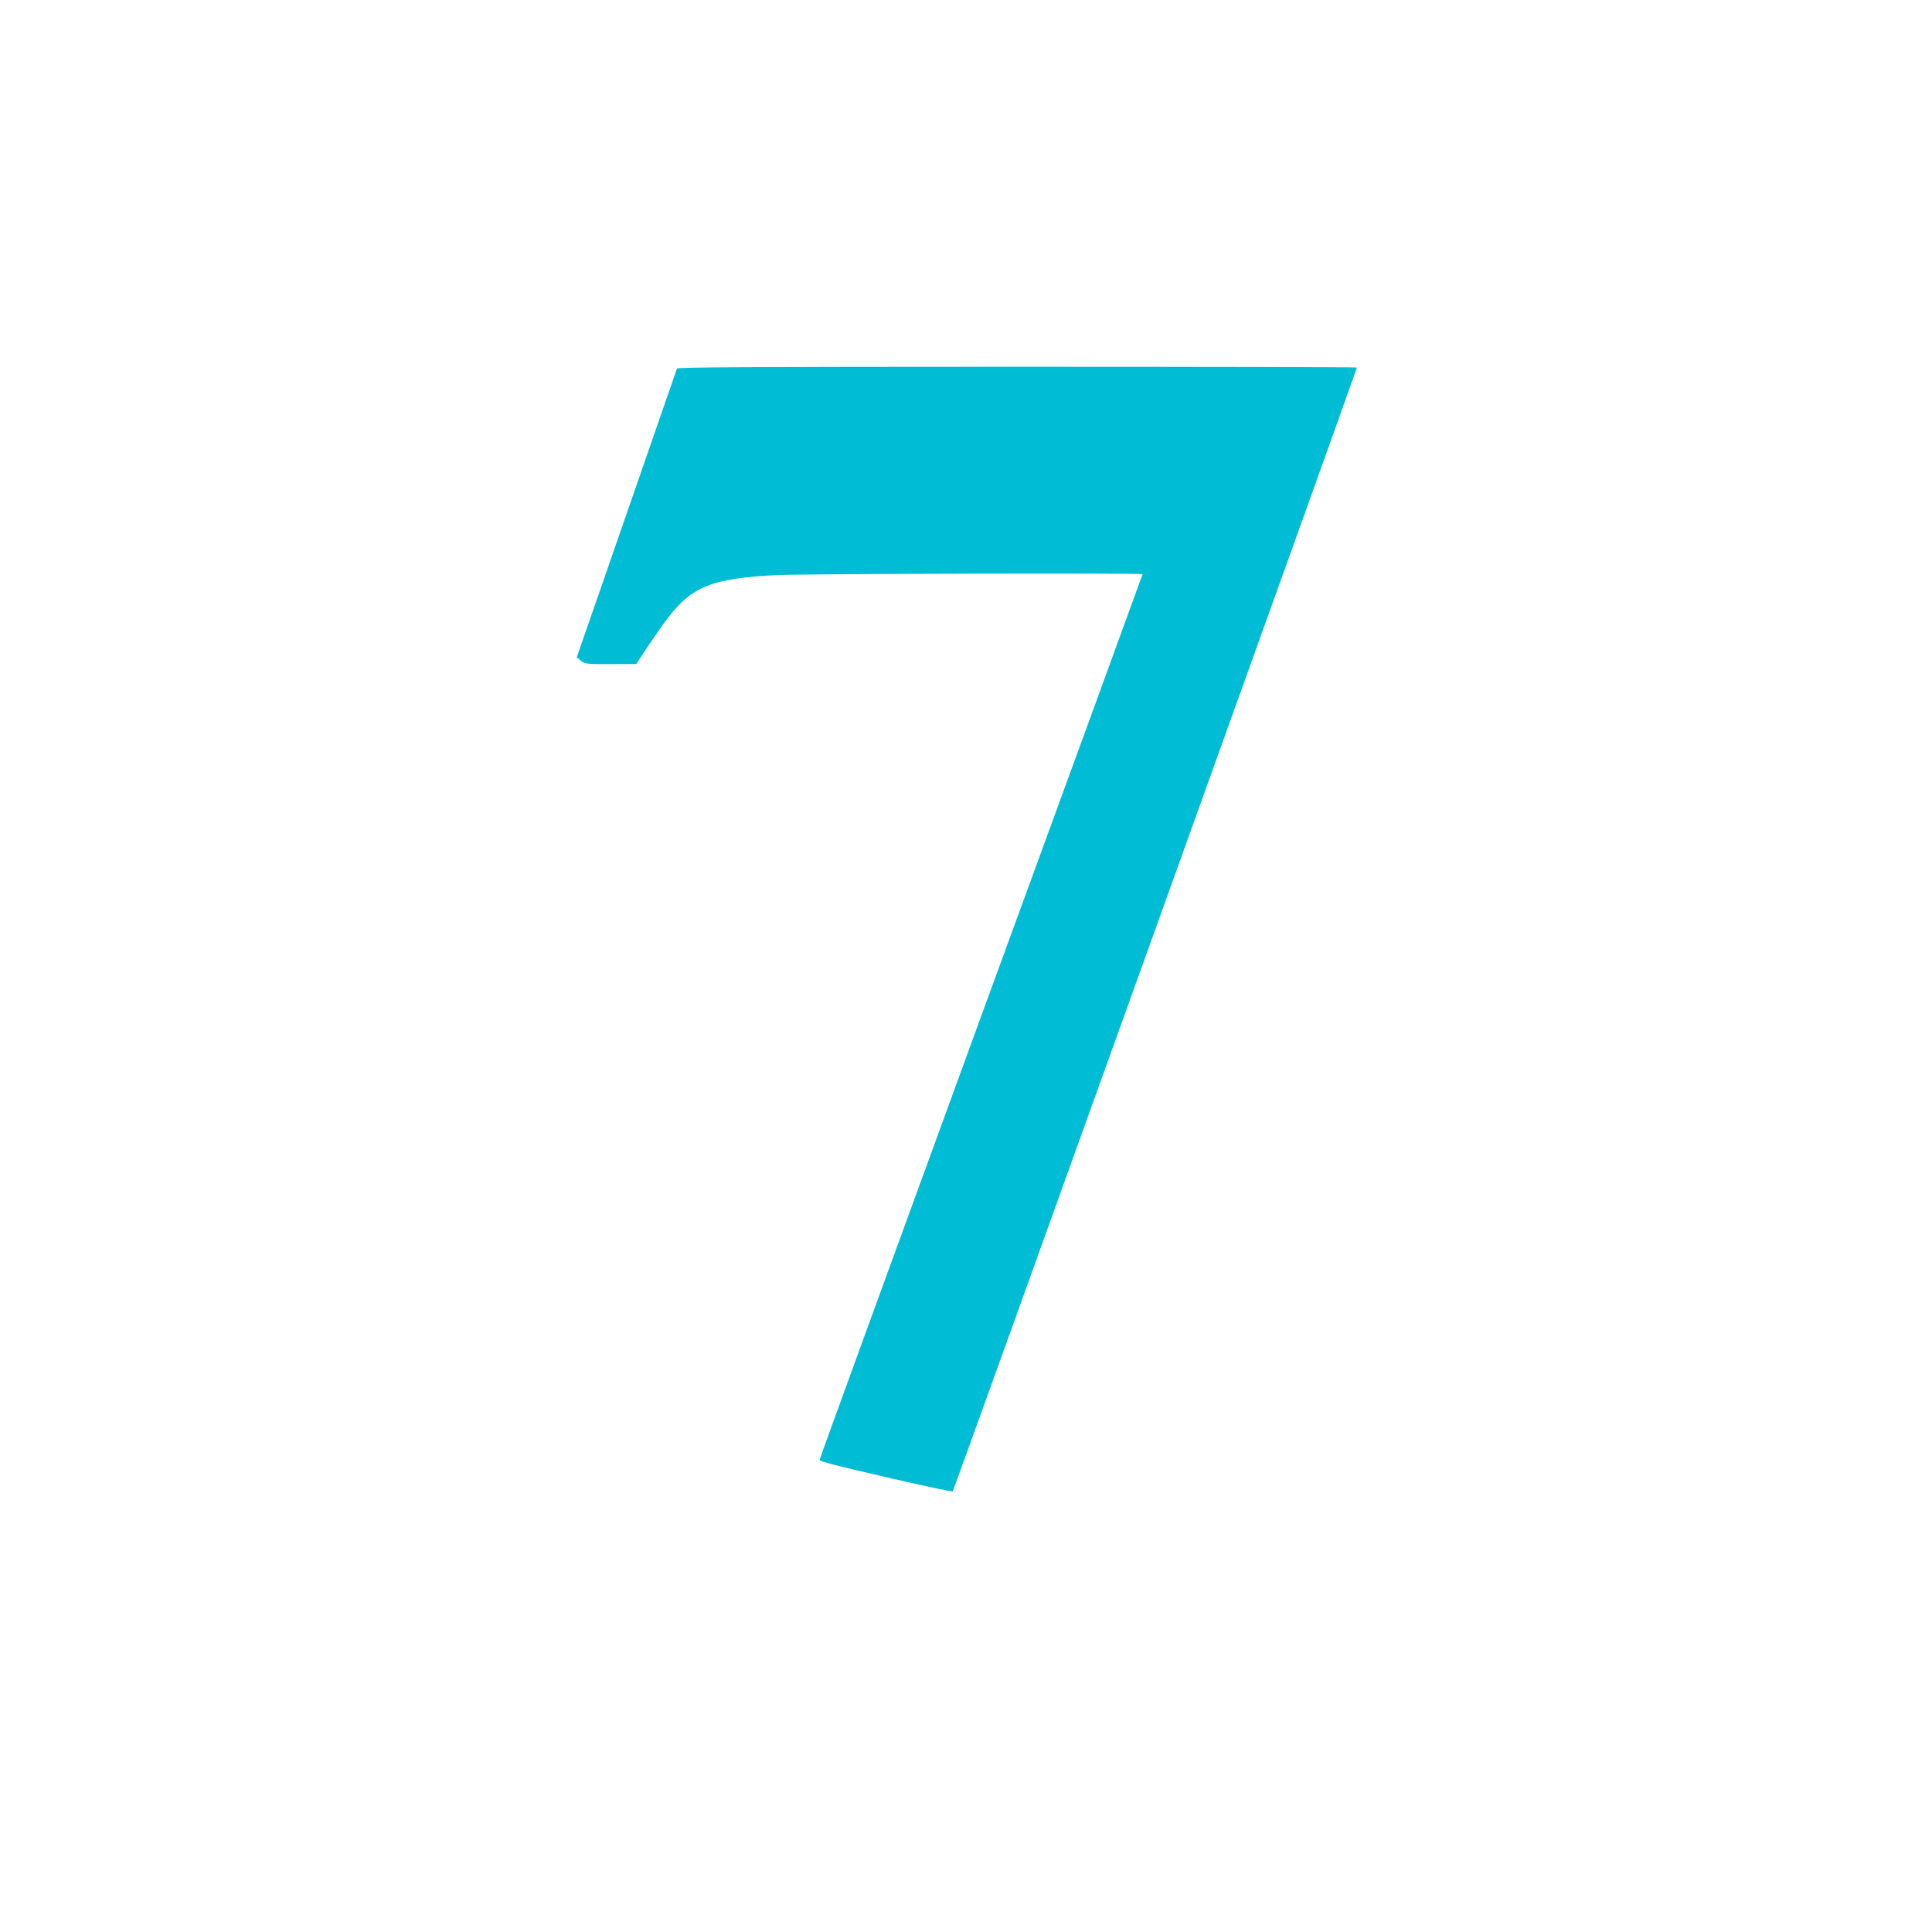
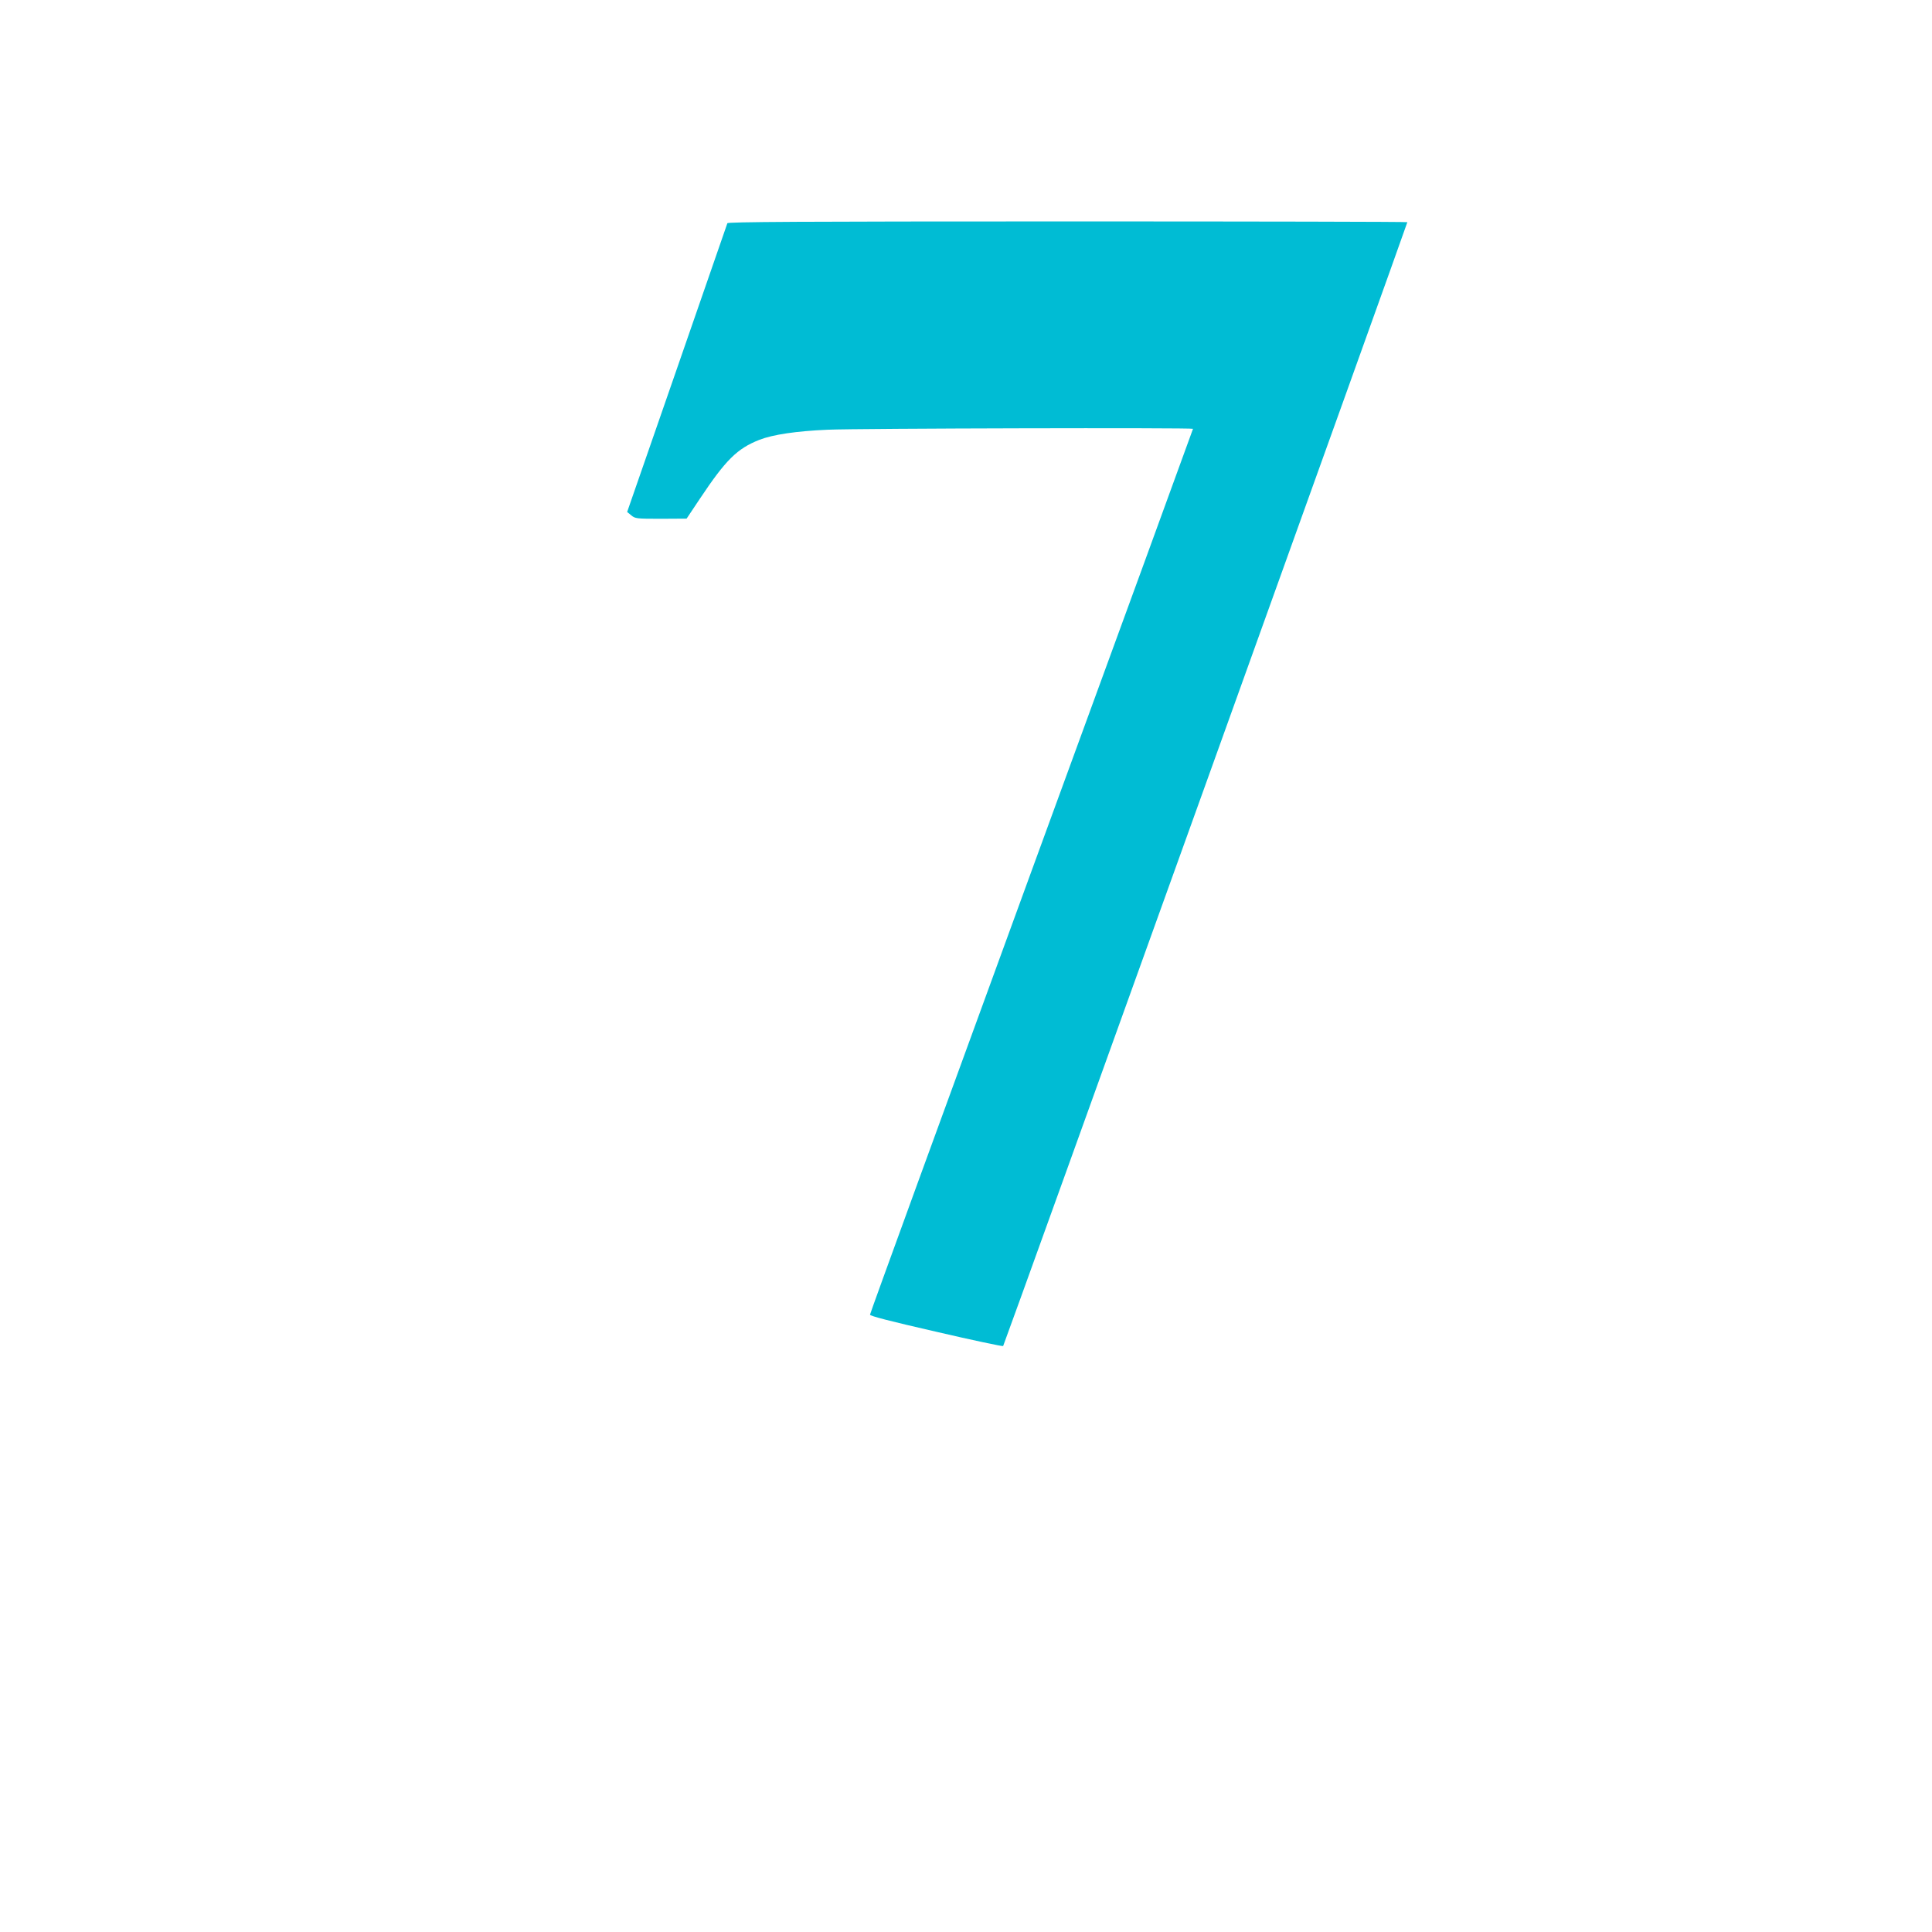
<svg xmlns="http://www.w3.org/2000/svg" version="1.0" width="1280pt" height="1280pt" viewBox="0 0 1280 1280" preserveAspectRatio="xMidYMid meet">
  <g transform="translate(0,1280) scale(0.1,-0.1)" fill="#00bcd4" stroke="none">
-     <path d="M4485 10358 c-2 -7 -153 -440 -334 -963 l-330 -950 27 -22 c26 -22 35 -23 197 -23 l170 1 88 132 c172 258 247 332 394 390 90 35 245 58 453 67 199 9 2420 14 2420 6 0 -2 -481 -1321 -1070 -2930 -588 -1609 -1070 -2931 -1070 -2939 0 -9 128 -42 438 -113 240 -56 440 -98 444 -95 6 5 2678 7435 2678 7446 0 3 -1013 5 -2250 5 -1792 0 -2252 -3 -2255 -12z" />
+     <path d="M4485 10358 l-330 -950 27 -22 c26 -22 35 -23 197 -23 l170 1 88 132 c172 258 247 332 394 390 90 35 245 58 453 67 199 9 2420 14 2420 6 0 -2 -481 -1321 -1070 -2930 -588 -1609 -1070 -2931 -1070 -2939 0 -9 128 -42 438 -113 240 -56 440 -98 444 -95 6 5 2678 7435 2678 7446 0 3 -1013 5 -2250 5 -1792 0 -2252 -3 -2255 -12z" />
  </g>
</svg>